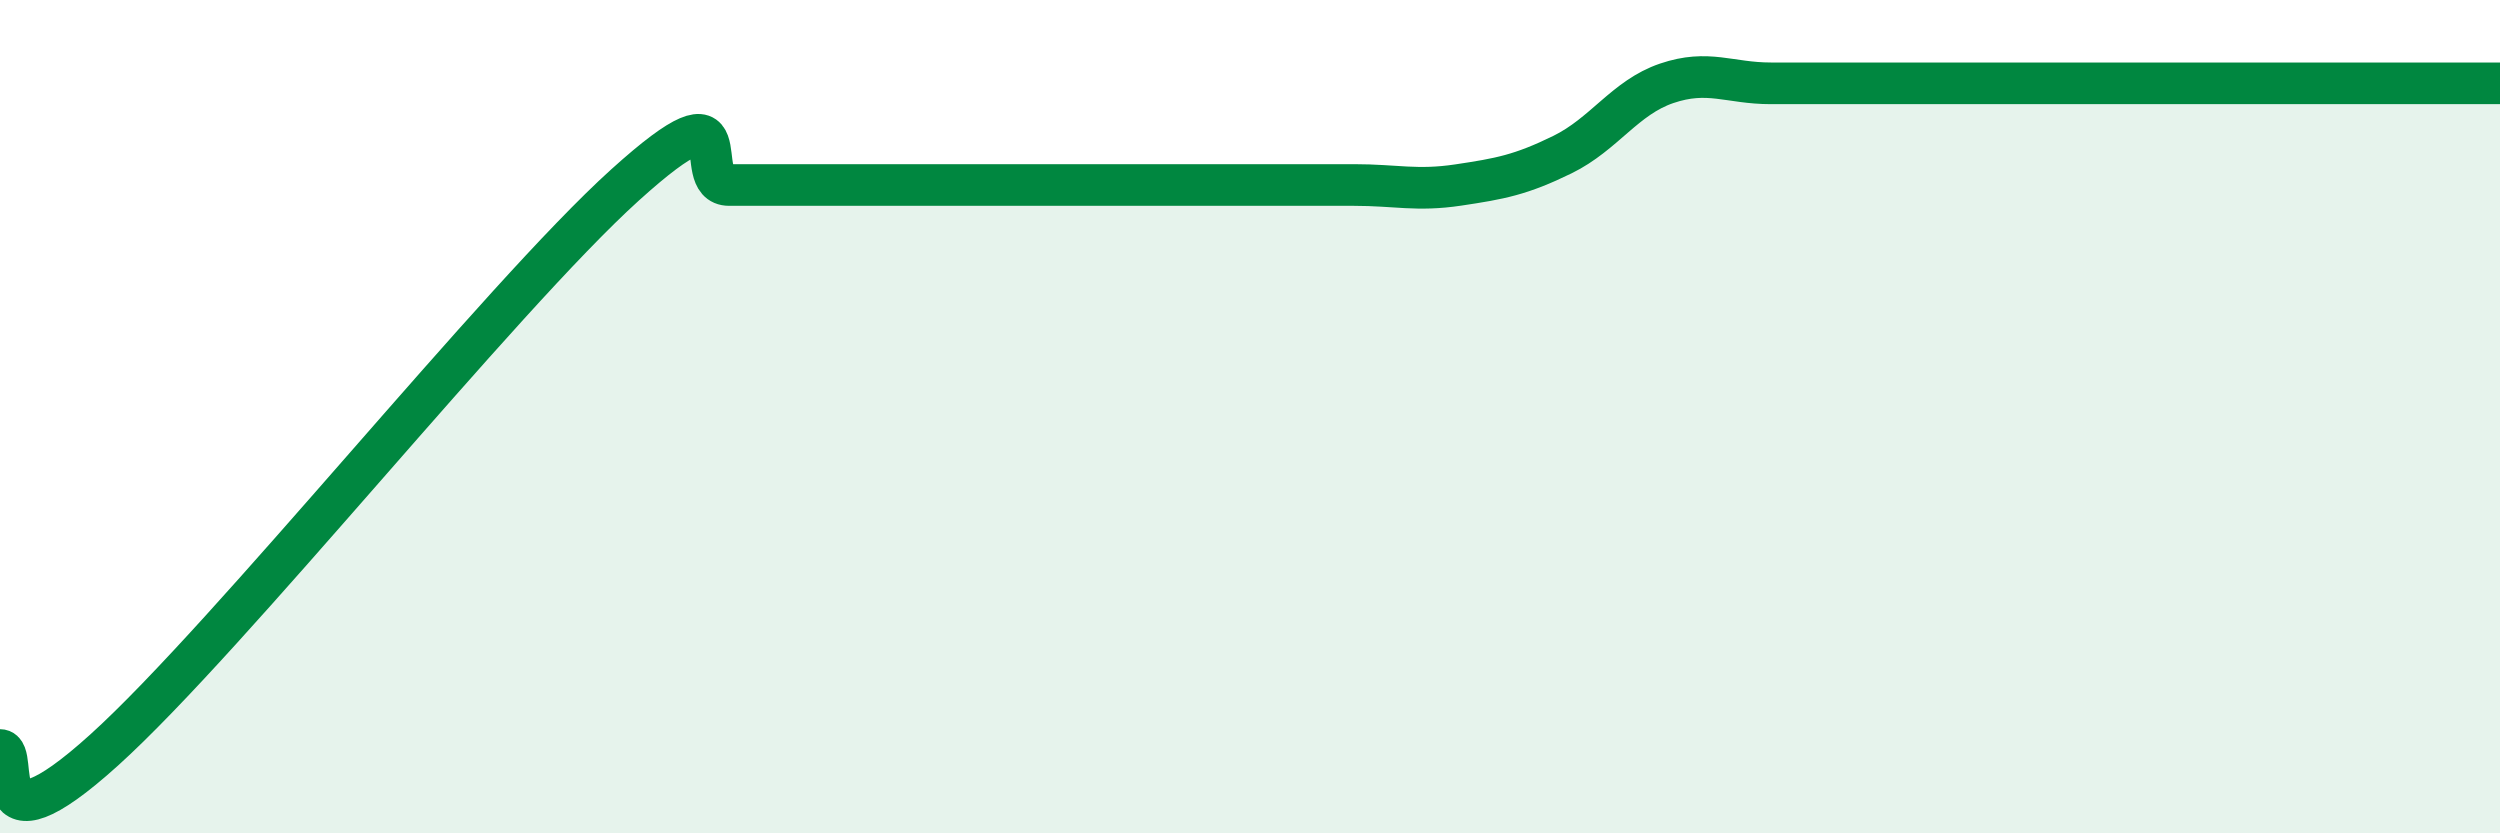
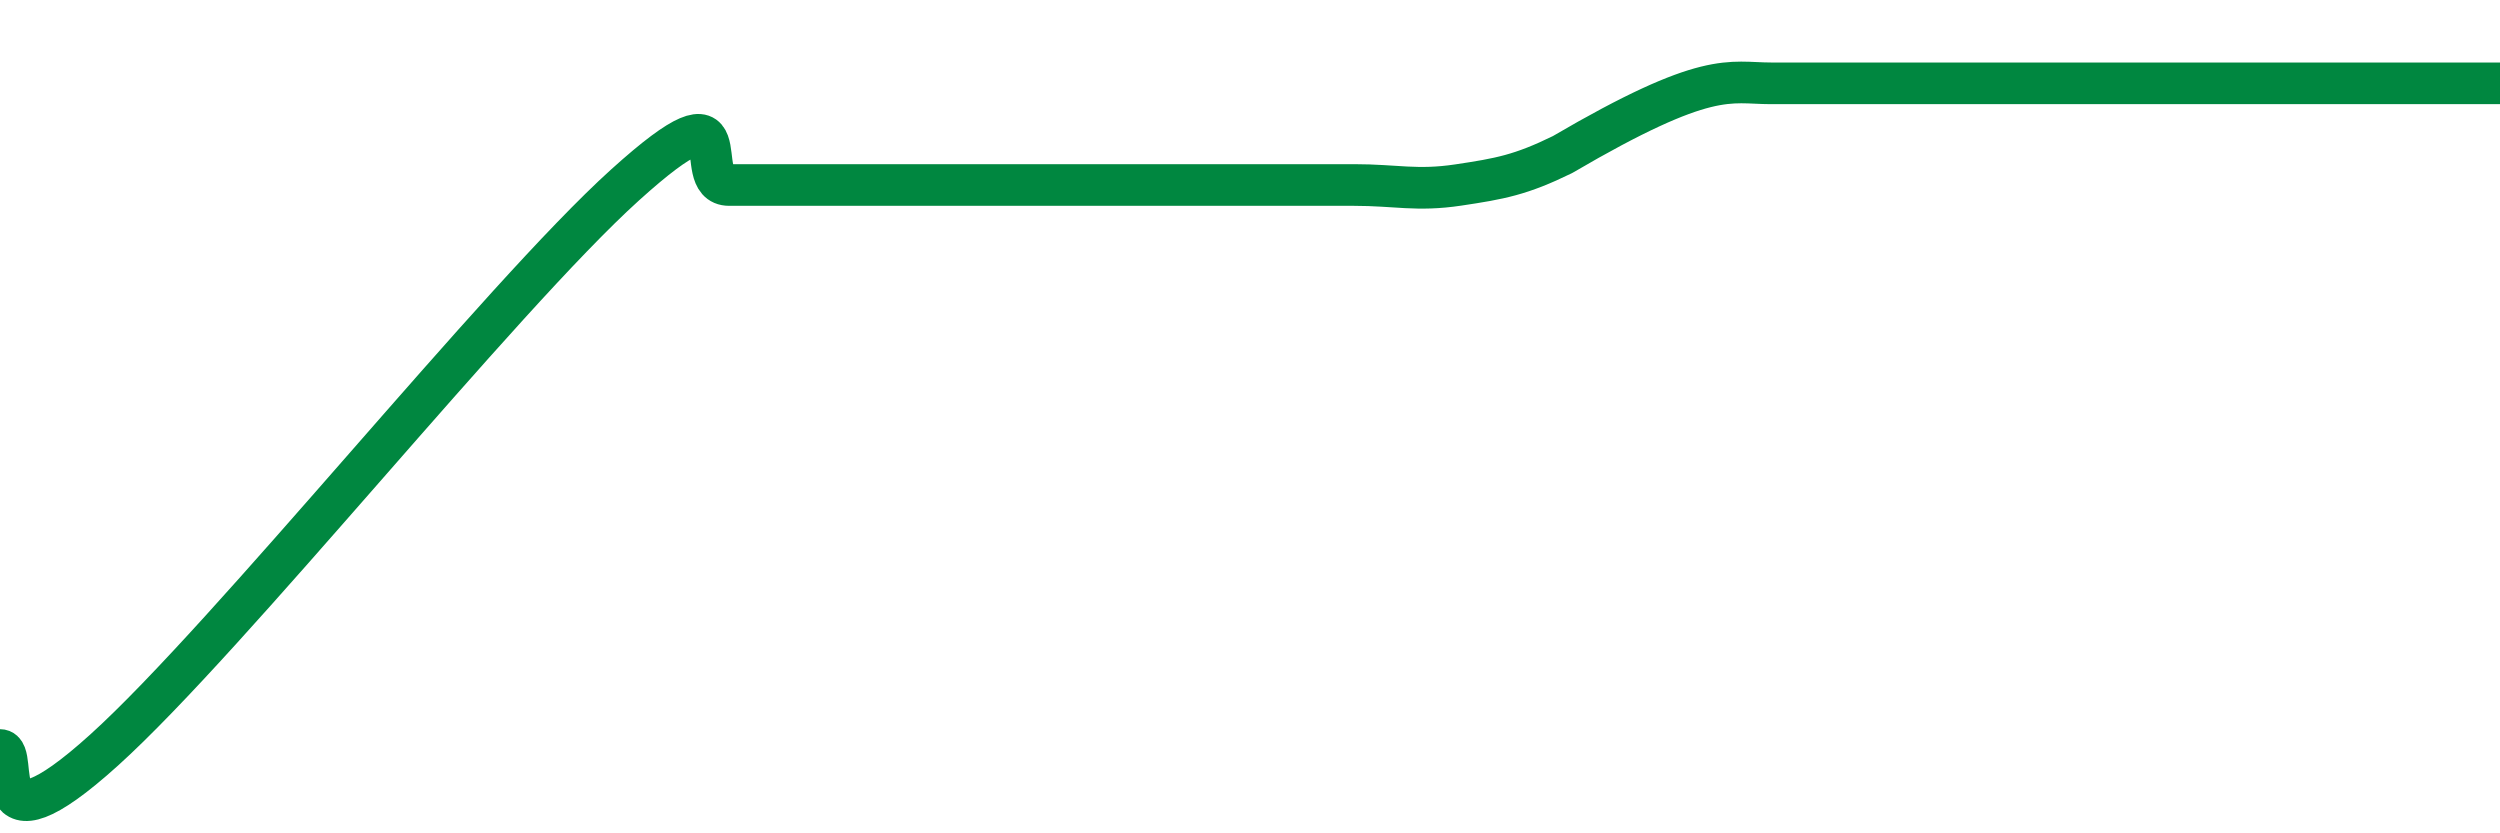
<svg xmlns="http://www.w3.org/2000/svg" width="60" height="20" viewBox="0 0 60 20">
-   <path d="M 0,18 C 0.5,18 -0.5,20.71 2.5,18 C 5.5,15.29 12,7.15 15,4.44 C 18,1.73 16.5,4.44 17.5,4.44 C 18.5,4.44 19,4.44 20,4.44 C 21,4.44 21.5,4.44 22.5,4.44 C 23.5,4.44 24,4.44 25,4.44 C 26,4.44 26.5,4.44 27.5,4.44 C 28.5,4.44 29,4.44 30,4.44 C 31,4.44 31.5,4.44 32.5,4.44 C 33.5,4.44 34,4.59 35,4.44 C 36,4.29 36.5,4.2 37.5,3.71 C 38.5,3.22 39,2.34 40,2 C 41,1.66 41.5,2 42.5,2 C 43.5,2 44,2 45,2 C 46,2 46.5,2 47.5,2 C 48.5,2 49,2 50,2 C 51,2 51.5,2 52.5,2 C 53.5,2 53.5,2 55,2 C 56.5,2 59,2 60,2L60 20L0 20Z" fill="#008740" opacity="0.1" stroke-linecap="round" stroke-linejoin="round" />
-   <path d="M 0,18 C 0.5,18 -0.5,20.71 2.5,18 C 5.5,15.29 12,7.15 15,4.44 C 18,1.73 16.5,4.44 17.5,4.44 C 18.5,4.44 19,4.44 20,4.44 C 21,4.44 21.5,4.44 22.5,4.44 C 23.5,4.44 24,4.44 25,4.44 C 26,4.44 26.5,4.44 27.5,4.44 C 28.5,4.44 29,4.44 30,4.44 C 31,4.44 31.5,4.44 32.5,4.44 C 33.5,4.44 34,4.59 35,4.44 C 36,4.29 36.5,4.2 37.5,3.71 C 38.5,3.22 39,2.34 40,2 C 41,1.66 41.5,2 42.5,2 C 43.5,2 44,2 45,2 C 46,2 46.5,2 47.5,2 C 48.5,2 49,2 50,2 C 51,2 51.5,2 52.5,2 C 53.5,2 53.5,2 55,2 C 56.5,2 59,2 60,2" stroke="#008740" stroke-width="1" fill="none" stroke-linecap="round" stroke-linejoin="round" />
+   <path d="M 0,18 C 0.5,18 -0.5,20.71 2.5,18 C 5.5,15.29 12,7.15 15,4.44 C 18,1.73 16.5,4.44 17.5,4.44 C 18.5,4.44 19,4.44 20,4.44 C 21,4.44 21.5,4.44 22.5,4.44 C 23.5,4.44 24,4.44 25,4.44 C 26,4.44 26.5,4.44 27.5,4.44 C 28.5,4.44 29,4.44 30,4.44 C 31,4.44 31.5,4.44 32.5,4.44 C 33.5,4.44 34,4.59 35,4.44 C 36,4.29 36.5,4.2 37.5,3.71 C 41,1.66 41.5,2 42.5,2 C 43.5,2 44,2 45,2 C 46,2 46.5,2 47.5,2 C 48.5,2 49,2 50,2 C 51,2 51.5,2 52.5,2 C 53.5,2 53.5,2 55,2 C 56.5,2 59,2 60,2" stroke="#008740" stroke-width="1" fill="none" stroke-linecap="round" stroke-linejoin="round" />
</svg>